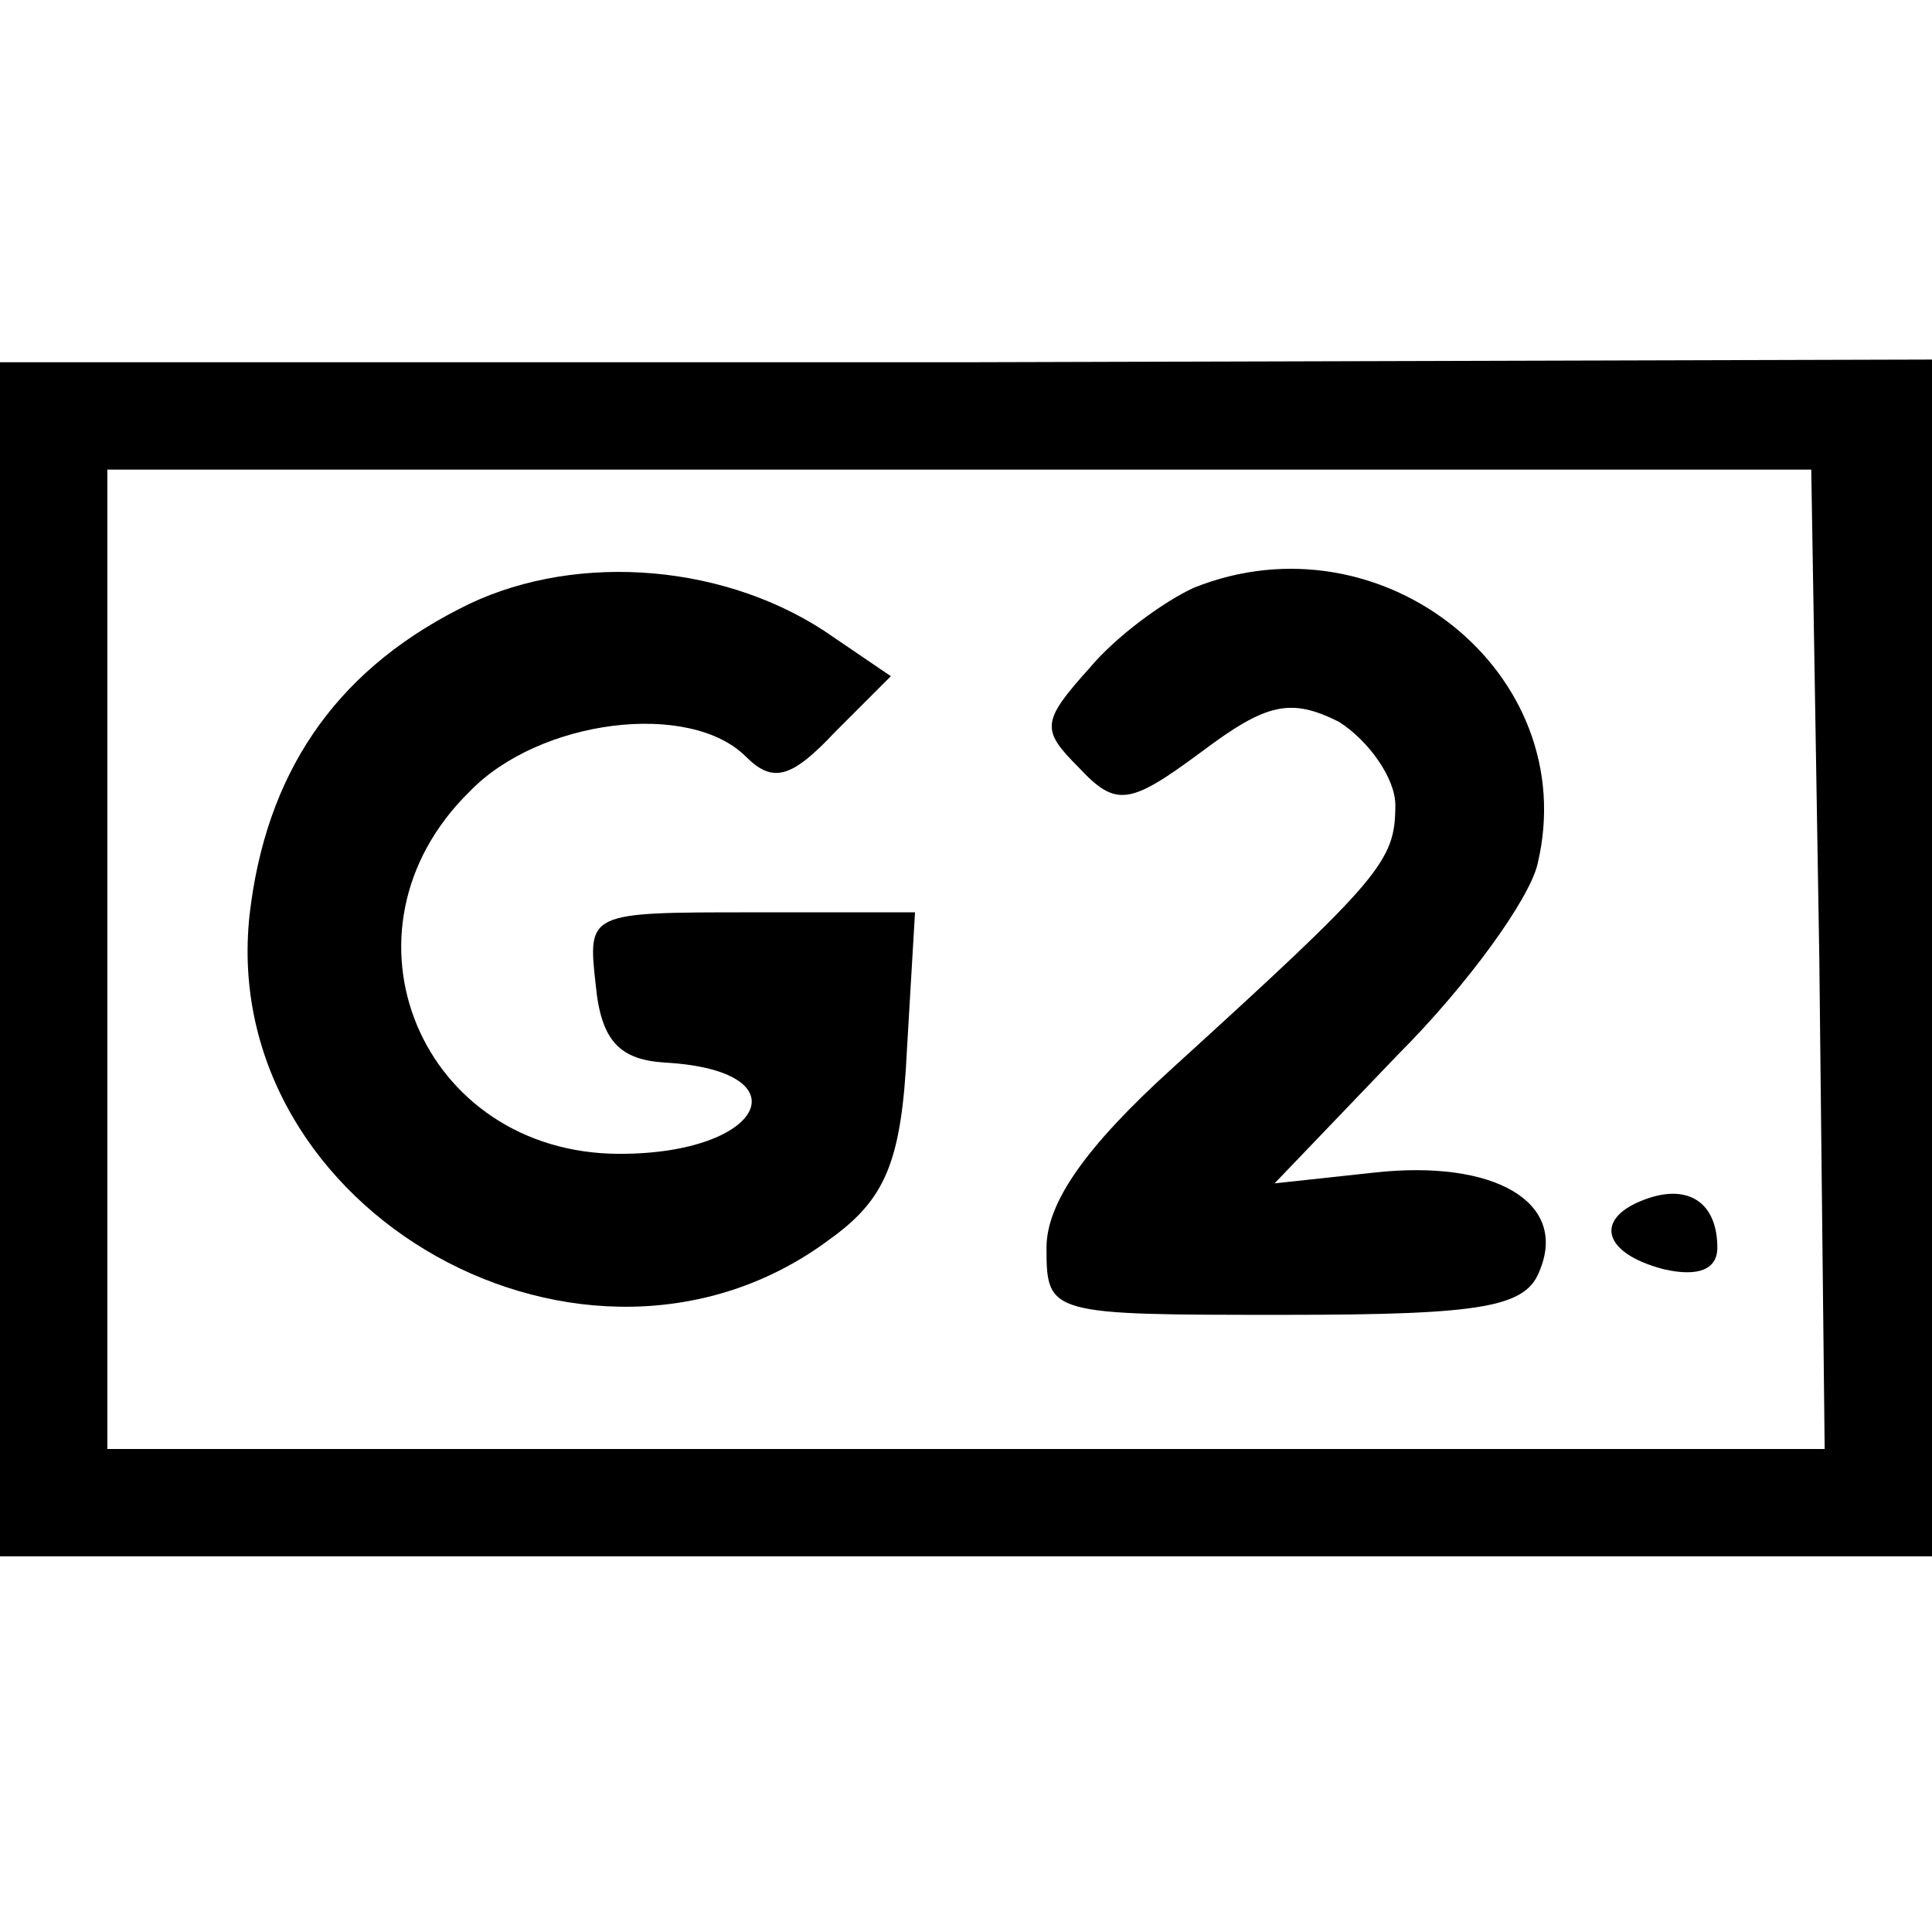
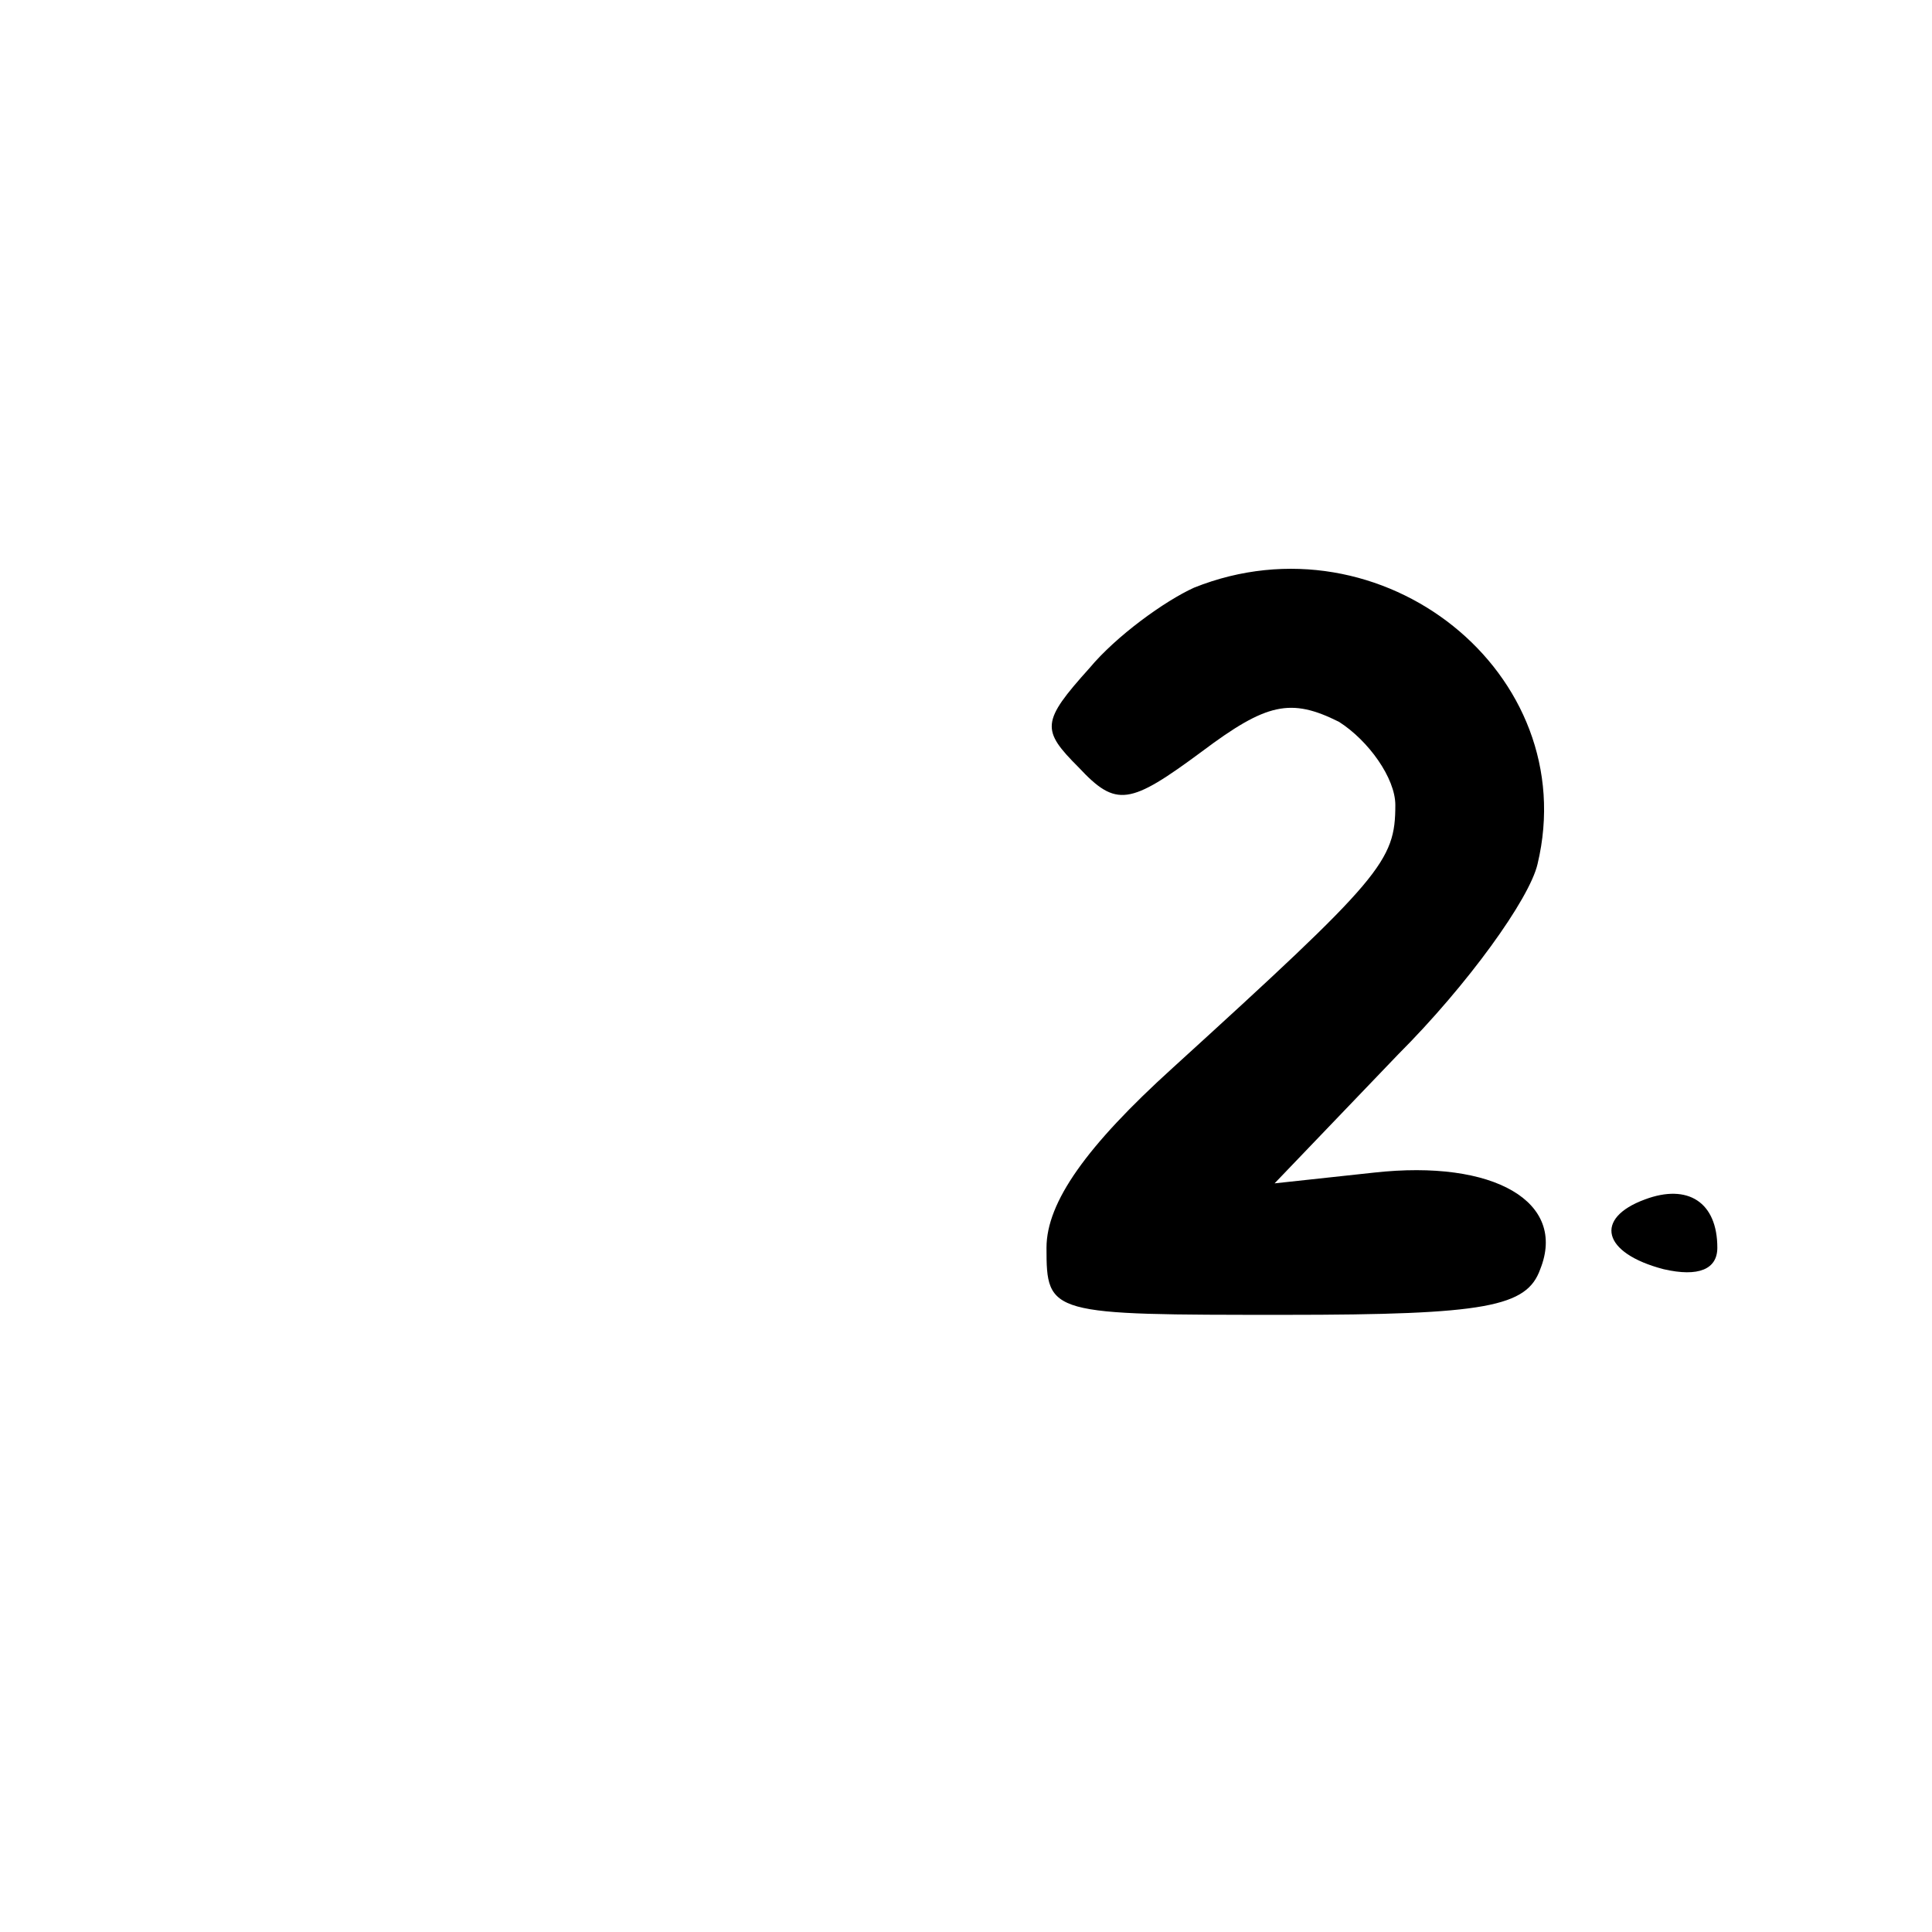
<svg xmlns="http://www.w3.org/2000/svg" version="1.0" width="72pt" height="72pt" viewBox="0 0 72 72" preserveAspectRatio="xMidYMid meet">
  <g transform="translate(0,72) scale(0.1,-0.1)" fill="#000000" stroke="none">
-     <path d="M0 363 l0 -223 360 0 360 0 0 223 0 223 -360 -1 -360 0 0 -222z m678 0 l2 -183 -320 0 -320 0 0 183 0 182 318 0 317 0 3 -182z" />
-     <path d="M171 493 c-47 -24 -72 -62 -78 -114 -12 -111 126 -188 216 -121 21 15 27 29 29 71 l3 51 -61 0 c-61 0 -61 0 -58 -27 2 -21 9 -28 26 -29 52 -3 37 -34 -17 -34 -74 0 -109 83 -56 135 26 27 82 34 103 13 10 -10 17 -8 33 9 l21 21 -25 17 c-40 26 -96 29 -136 8z" />
    <path d="M445 501 c-11 -5 -29 -18 -39 -30 -18 -20 -18 -23 -4 -37 14 -15 19 -14 46 6 24 18 33 20 51 11 11 -7 21 -21 21 -31 0 -21 -5 -27 -83 -98 -32 -29 -47 -50 -47 -67 0 -25 1 -25 89 -25 75 0 90 3 95 17 10 25 -17 41 -62 36 l-37 -4 46 48 c26 26 49 58 52 71 17 71 -58 131 -128 103z" />
    <path d="M613 273 c-19 -7 -16 -20 7 -26 13 -3 20 0 20 8 0 17 -11 24 -27 18z" />
  </g>
</svg>